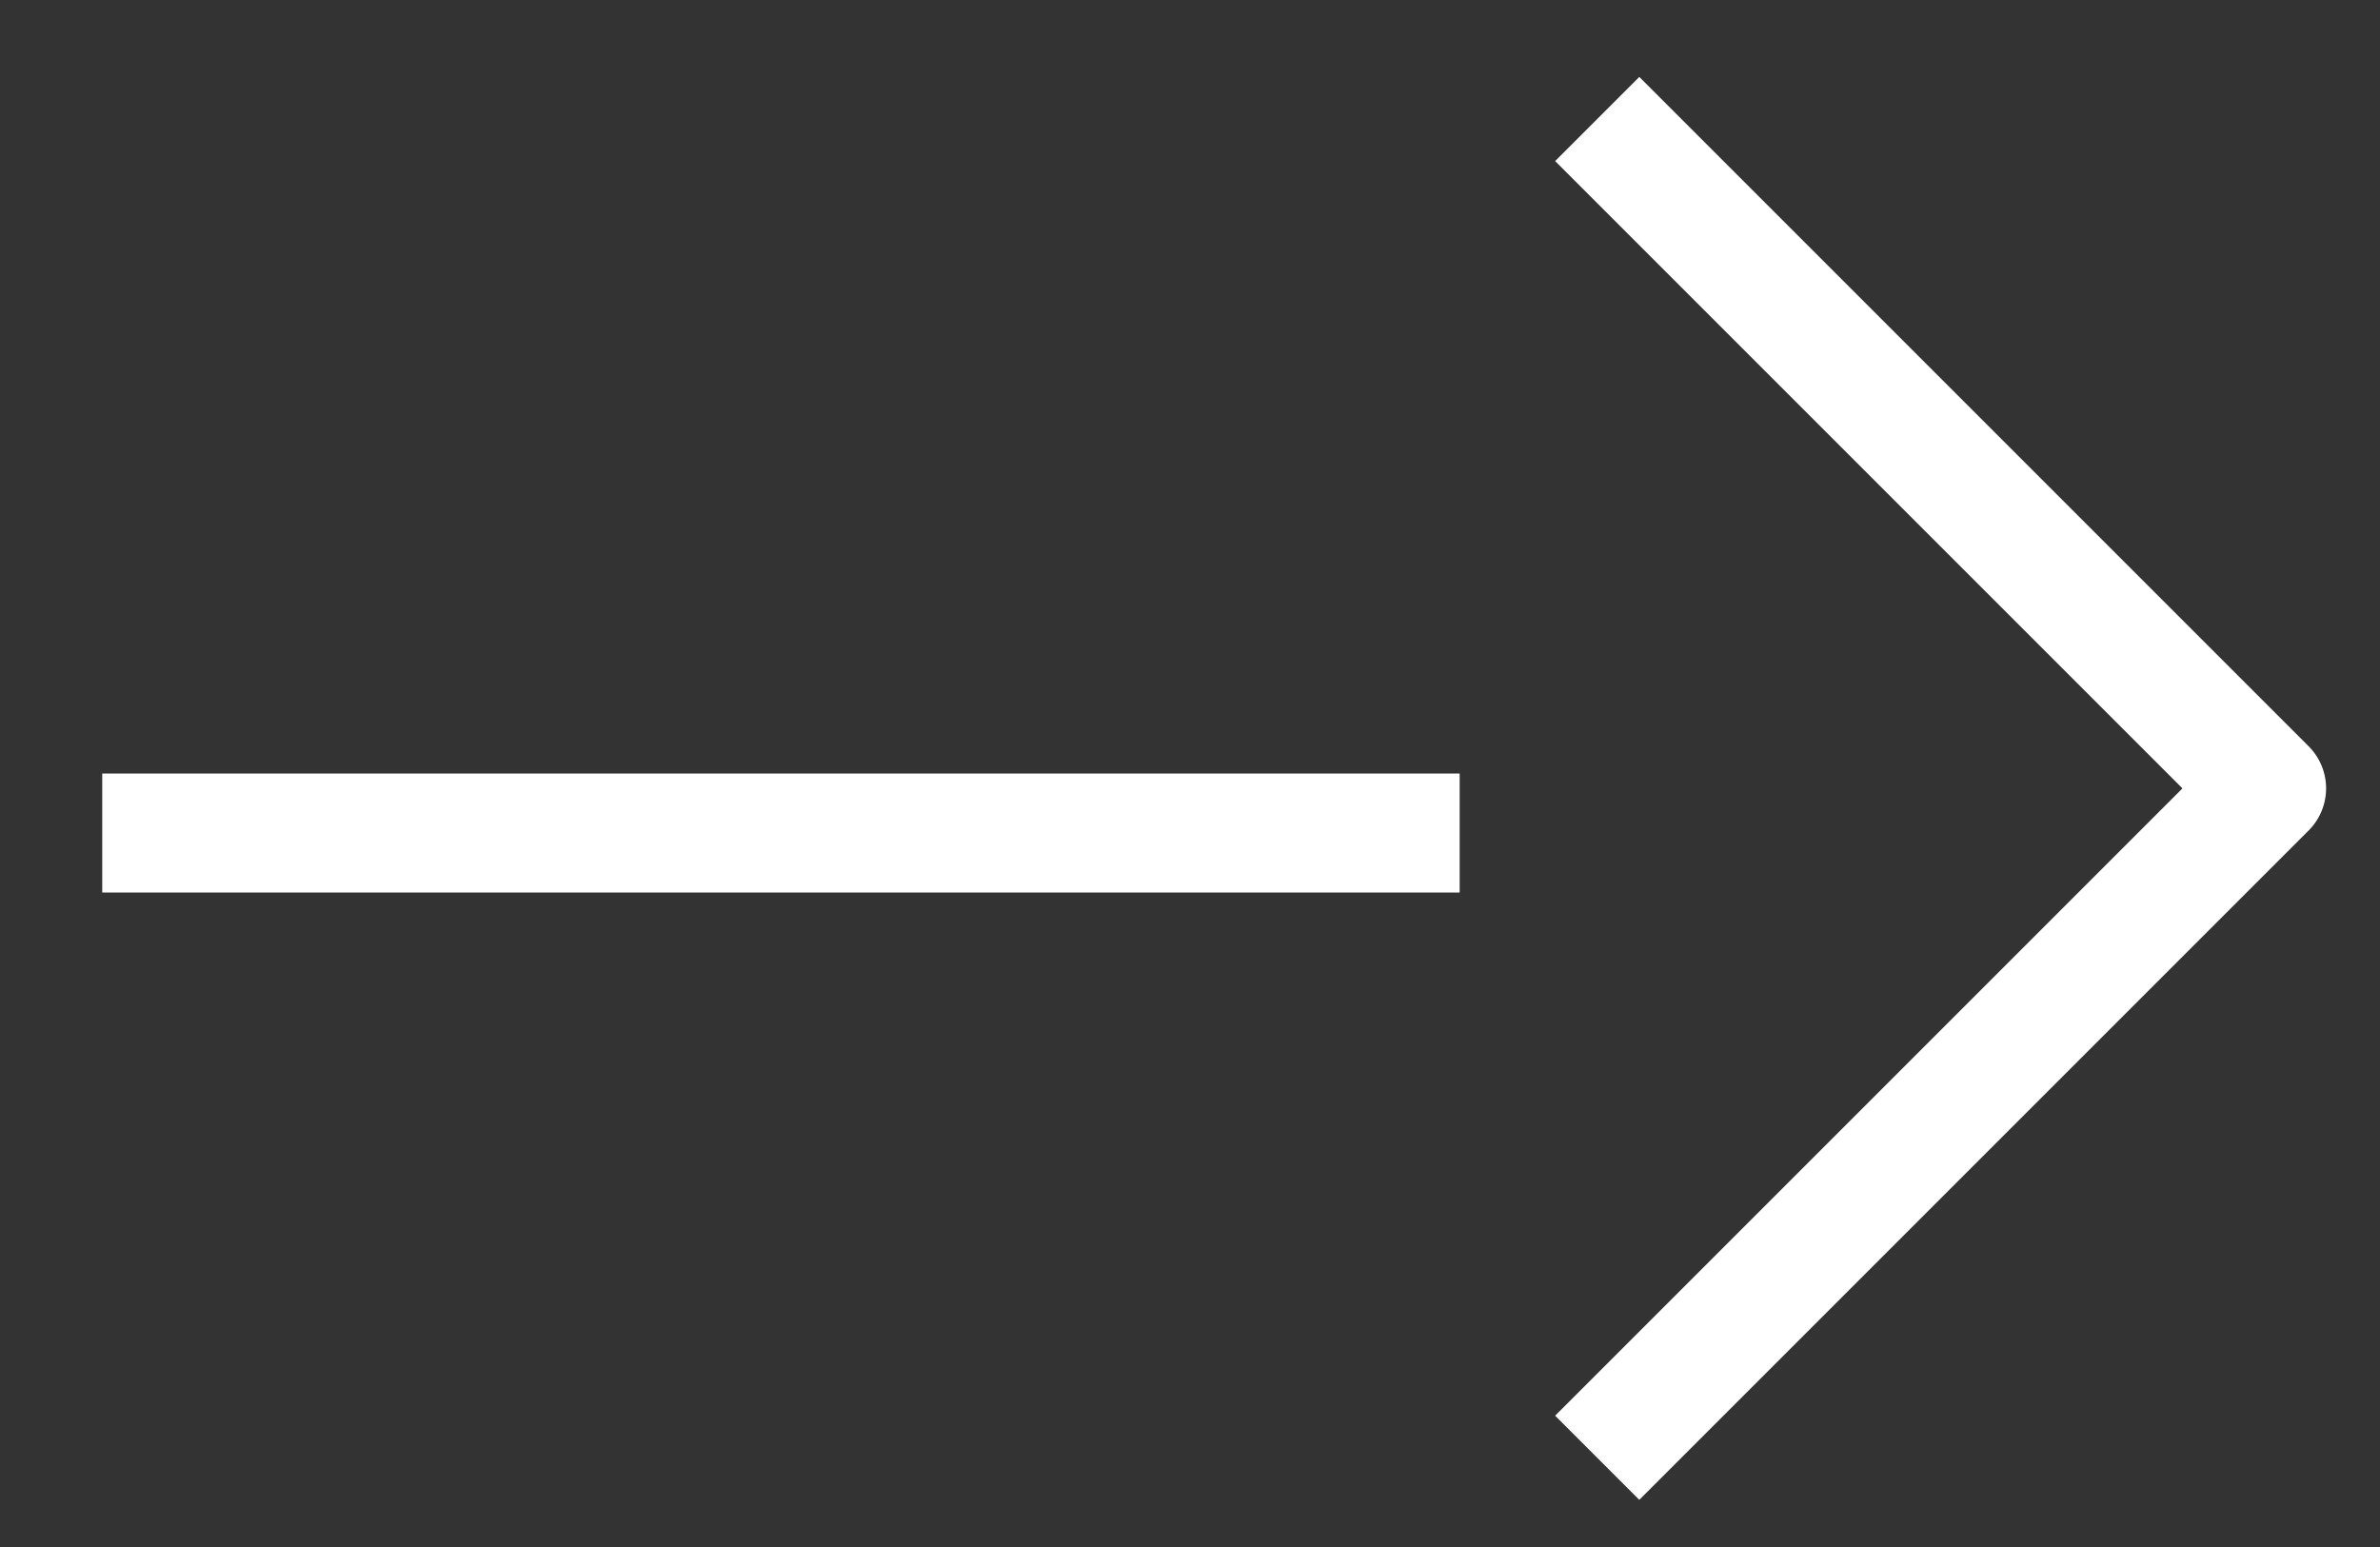
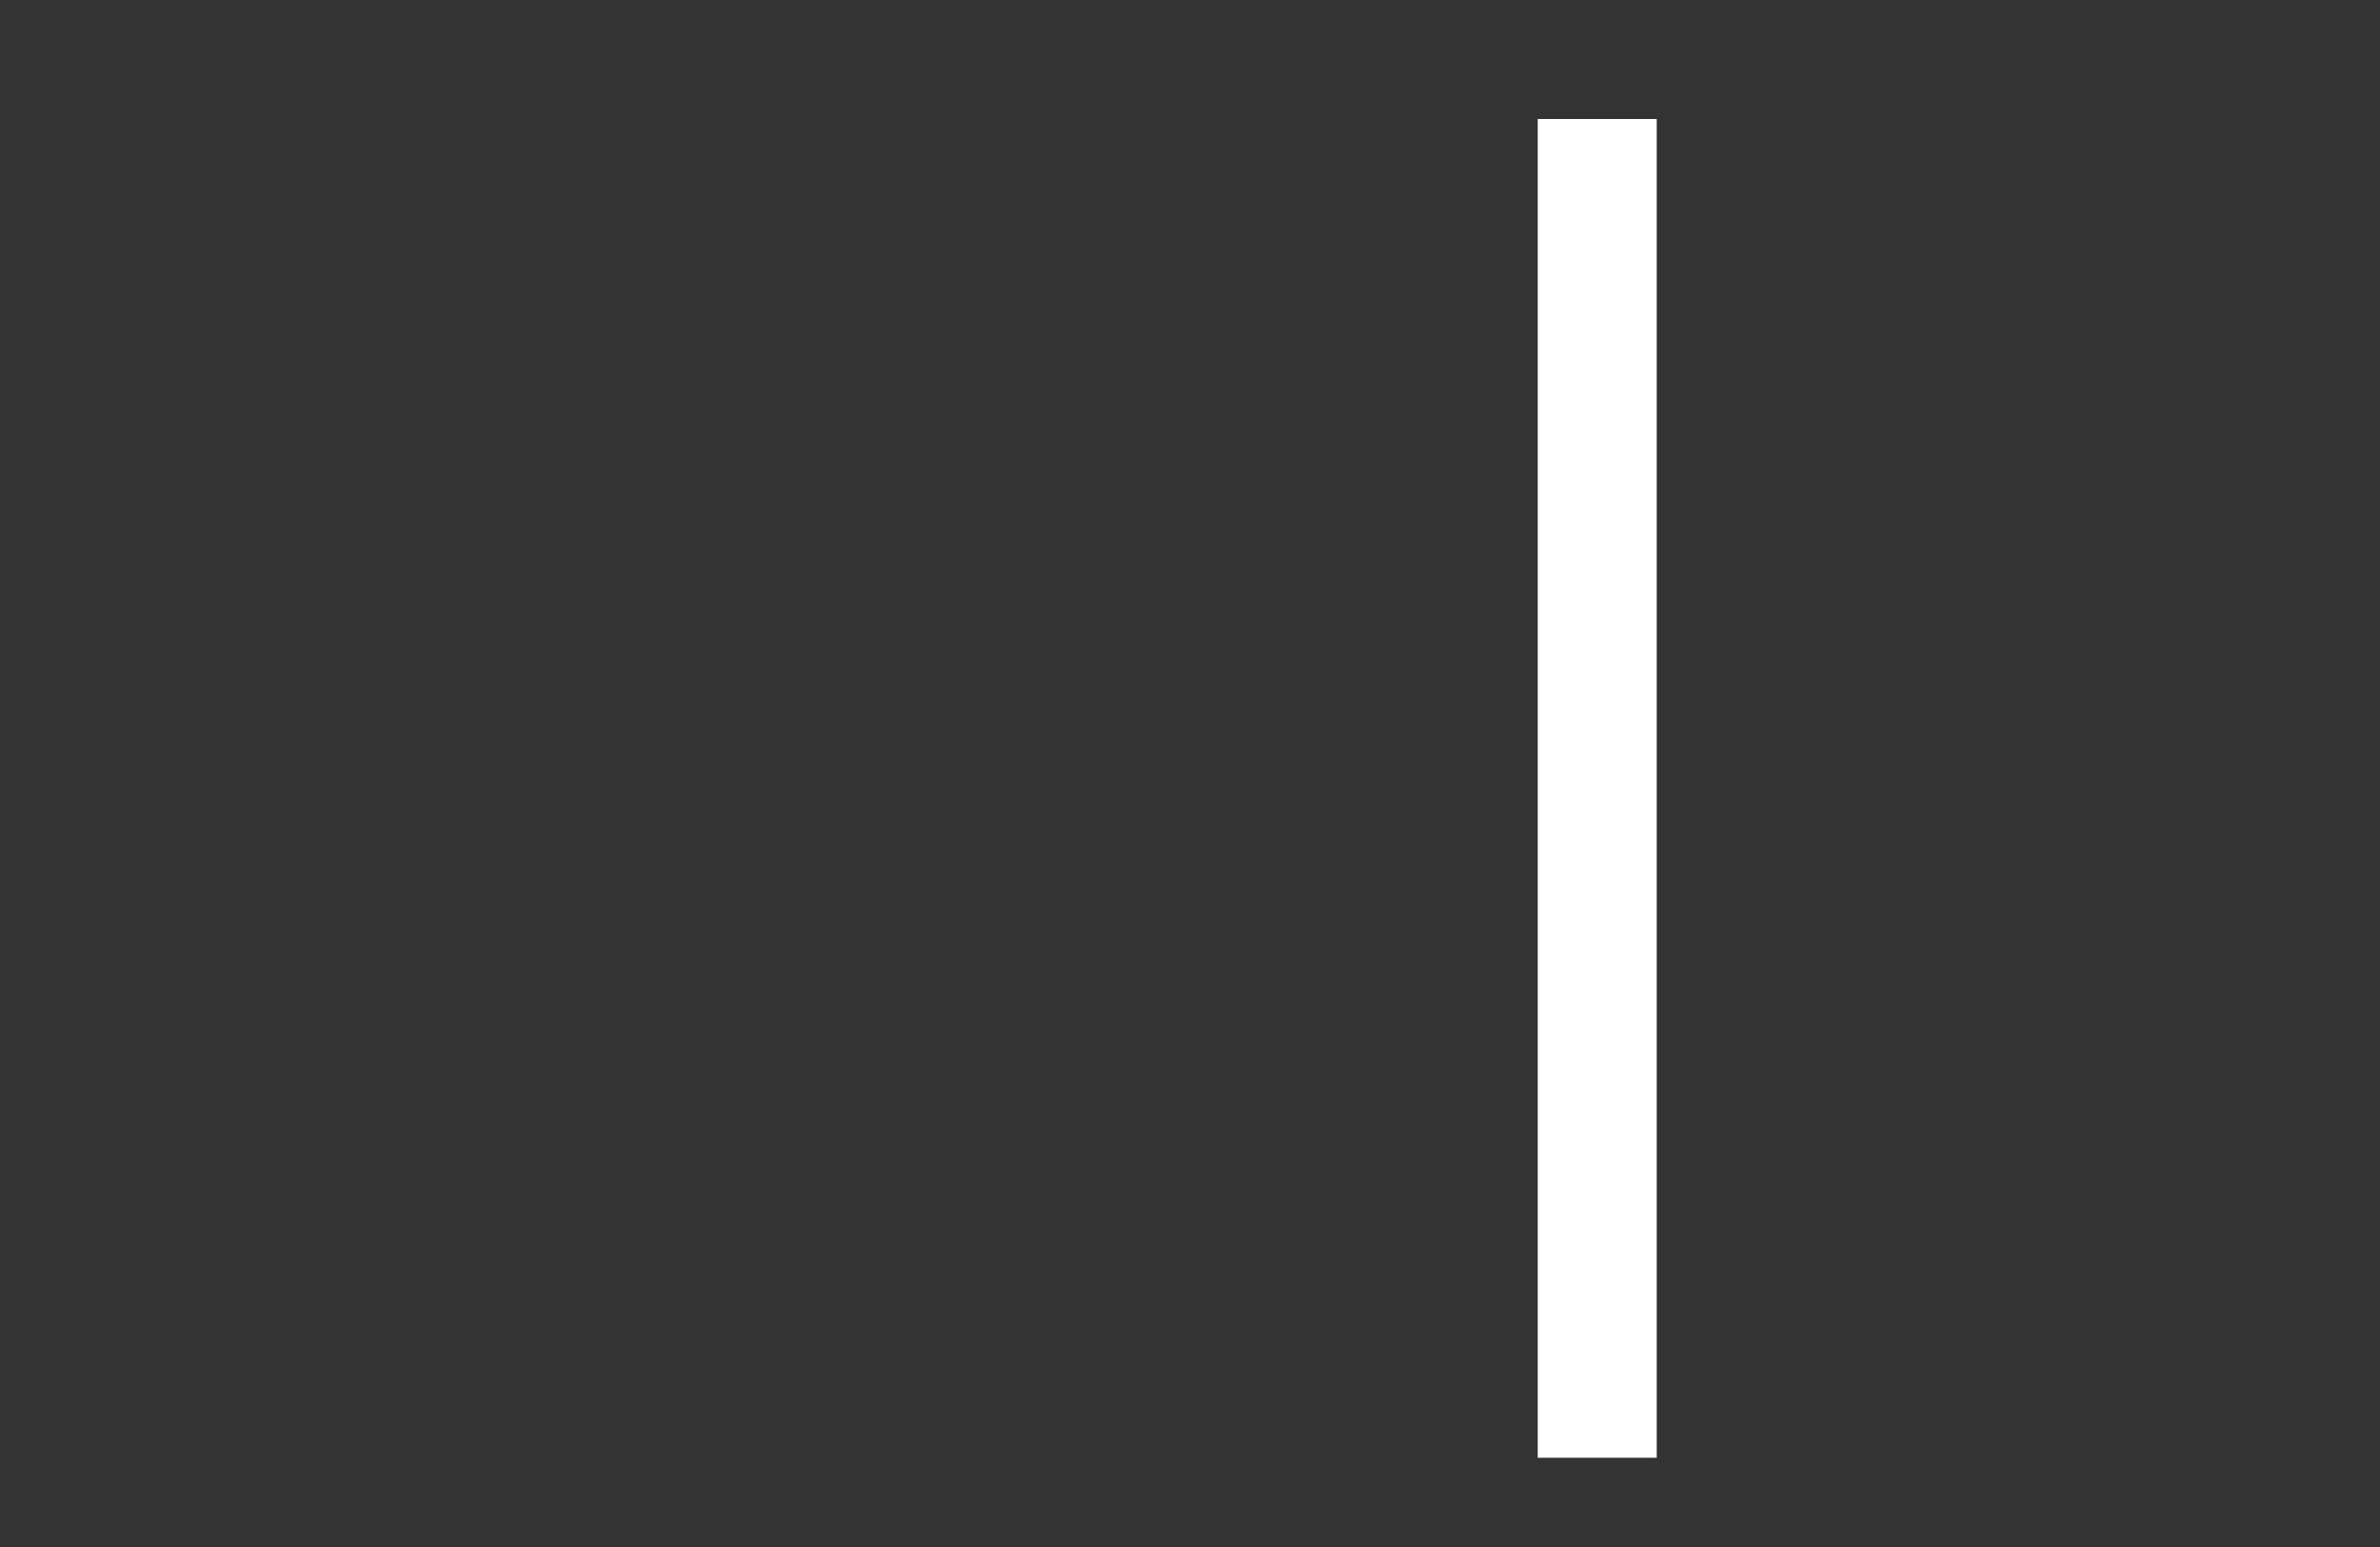
<svg xmlns="http://www.w3.org/2000/svg" width="20" height="13" viewBox="0 0 20 13" fill="none">
  <rect x="0" y="0" width="20" height="13" fill="#333333" stroke="none" />
-   <path d="M13.422 1L19.047 6.625L13.422 12.25" stroke="white" stroke-linejoin="round" />
-   <path d="M12.266 7H0.859" stroke="white" stroke-linejoin="round" />
+   <path d="M13.422 1L13.422 12.25" stroke="white" stroke-linejoin="round" />
</svg>